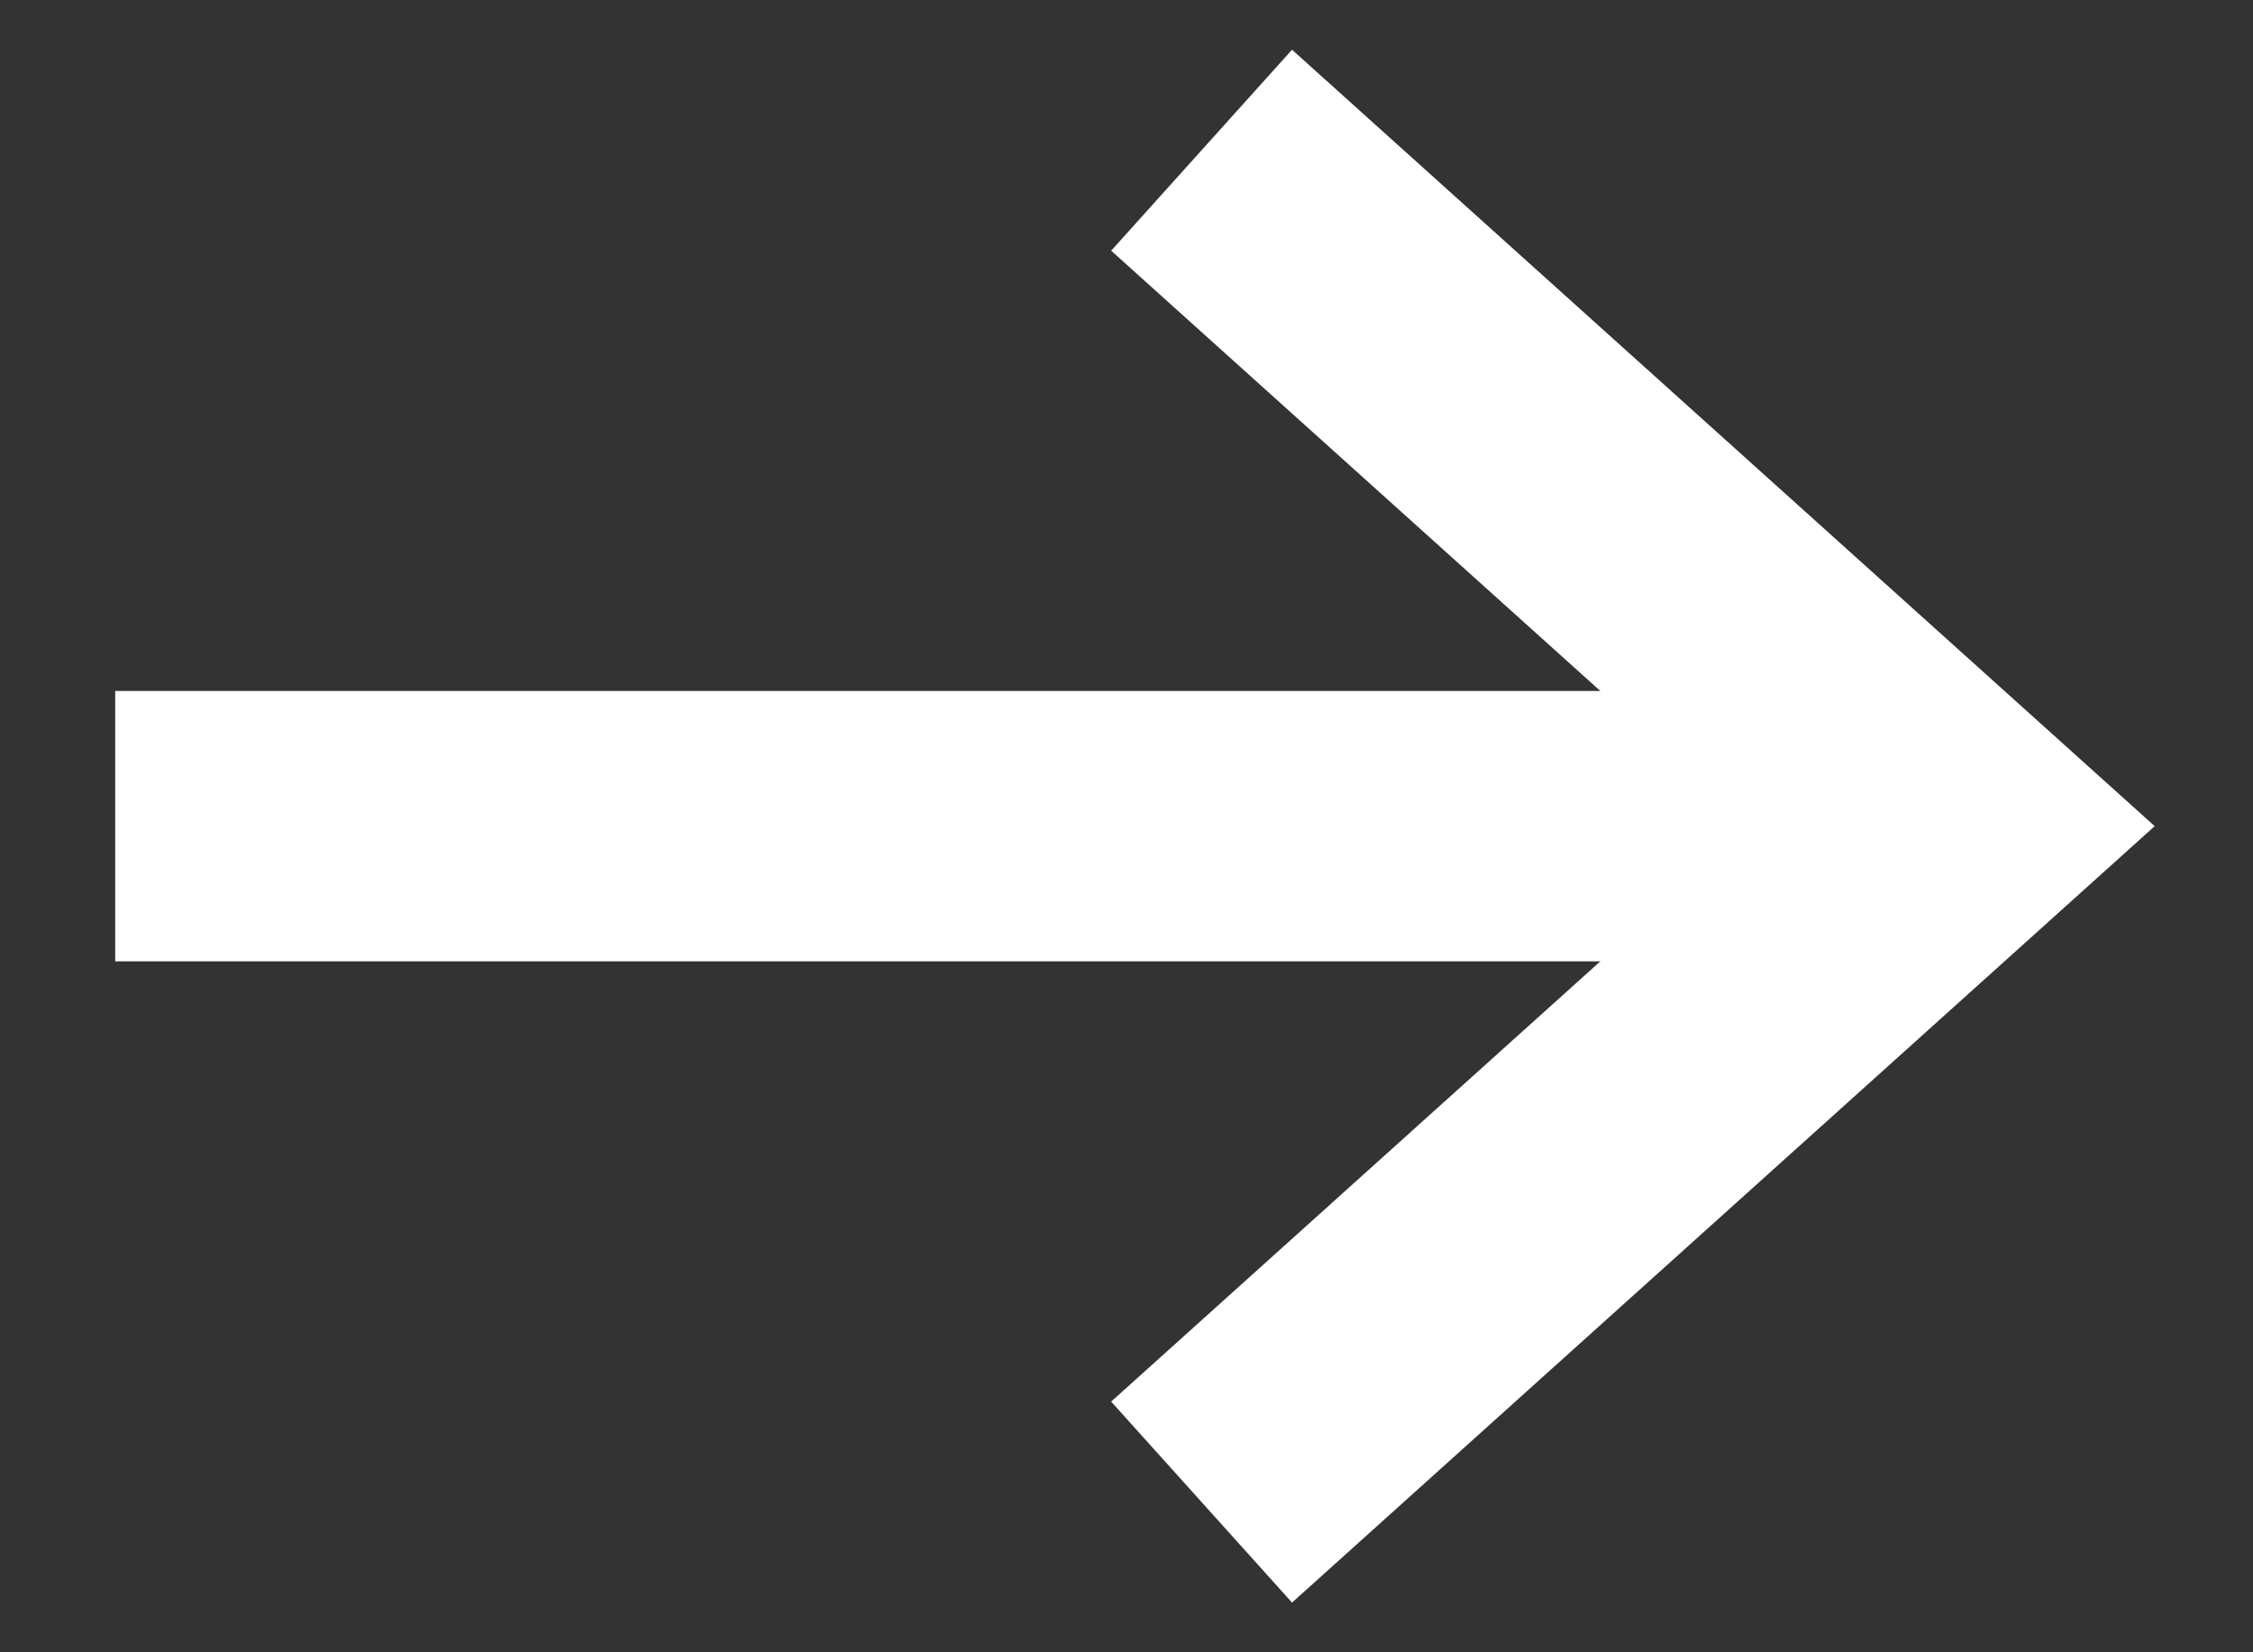
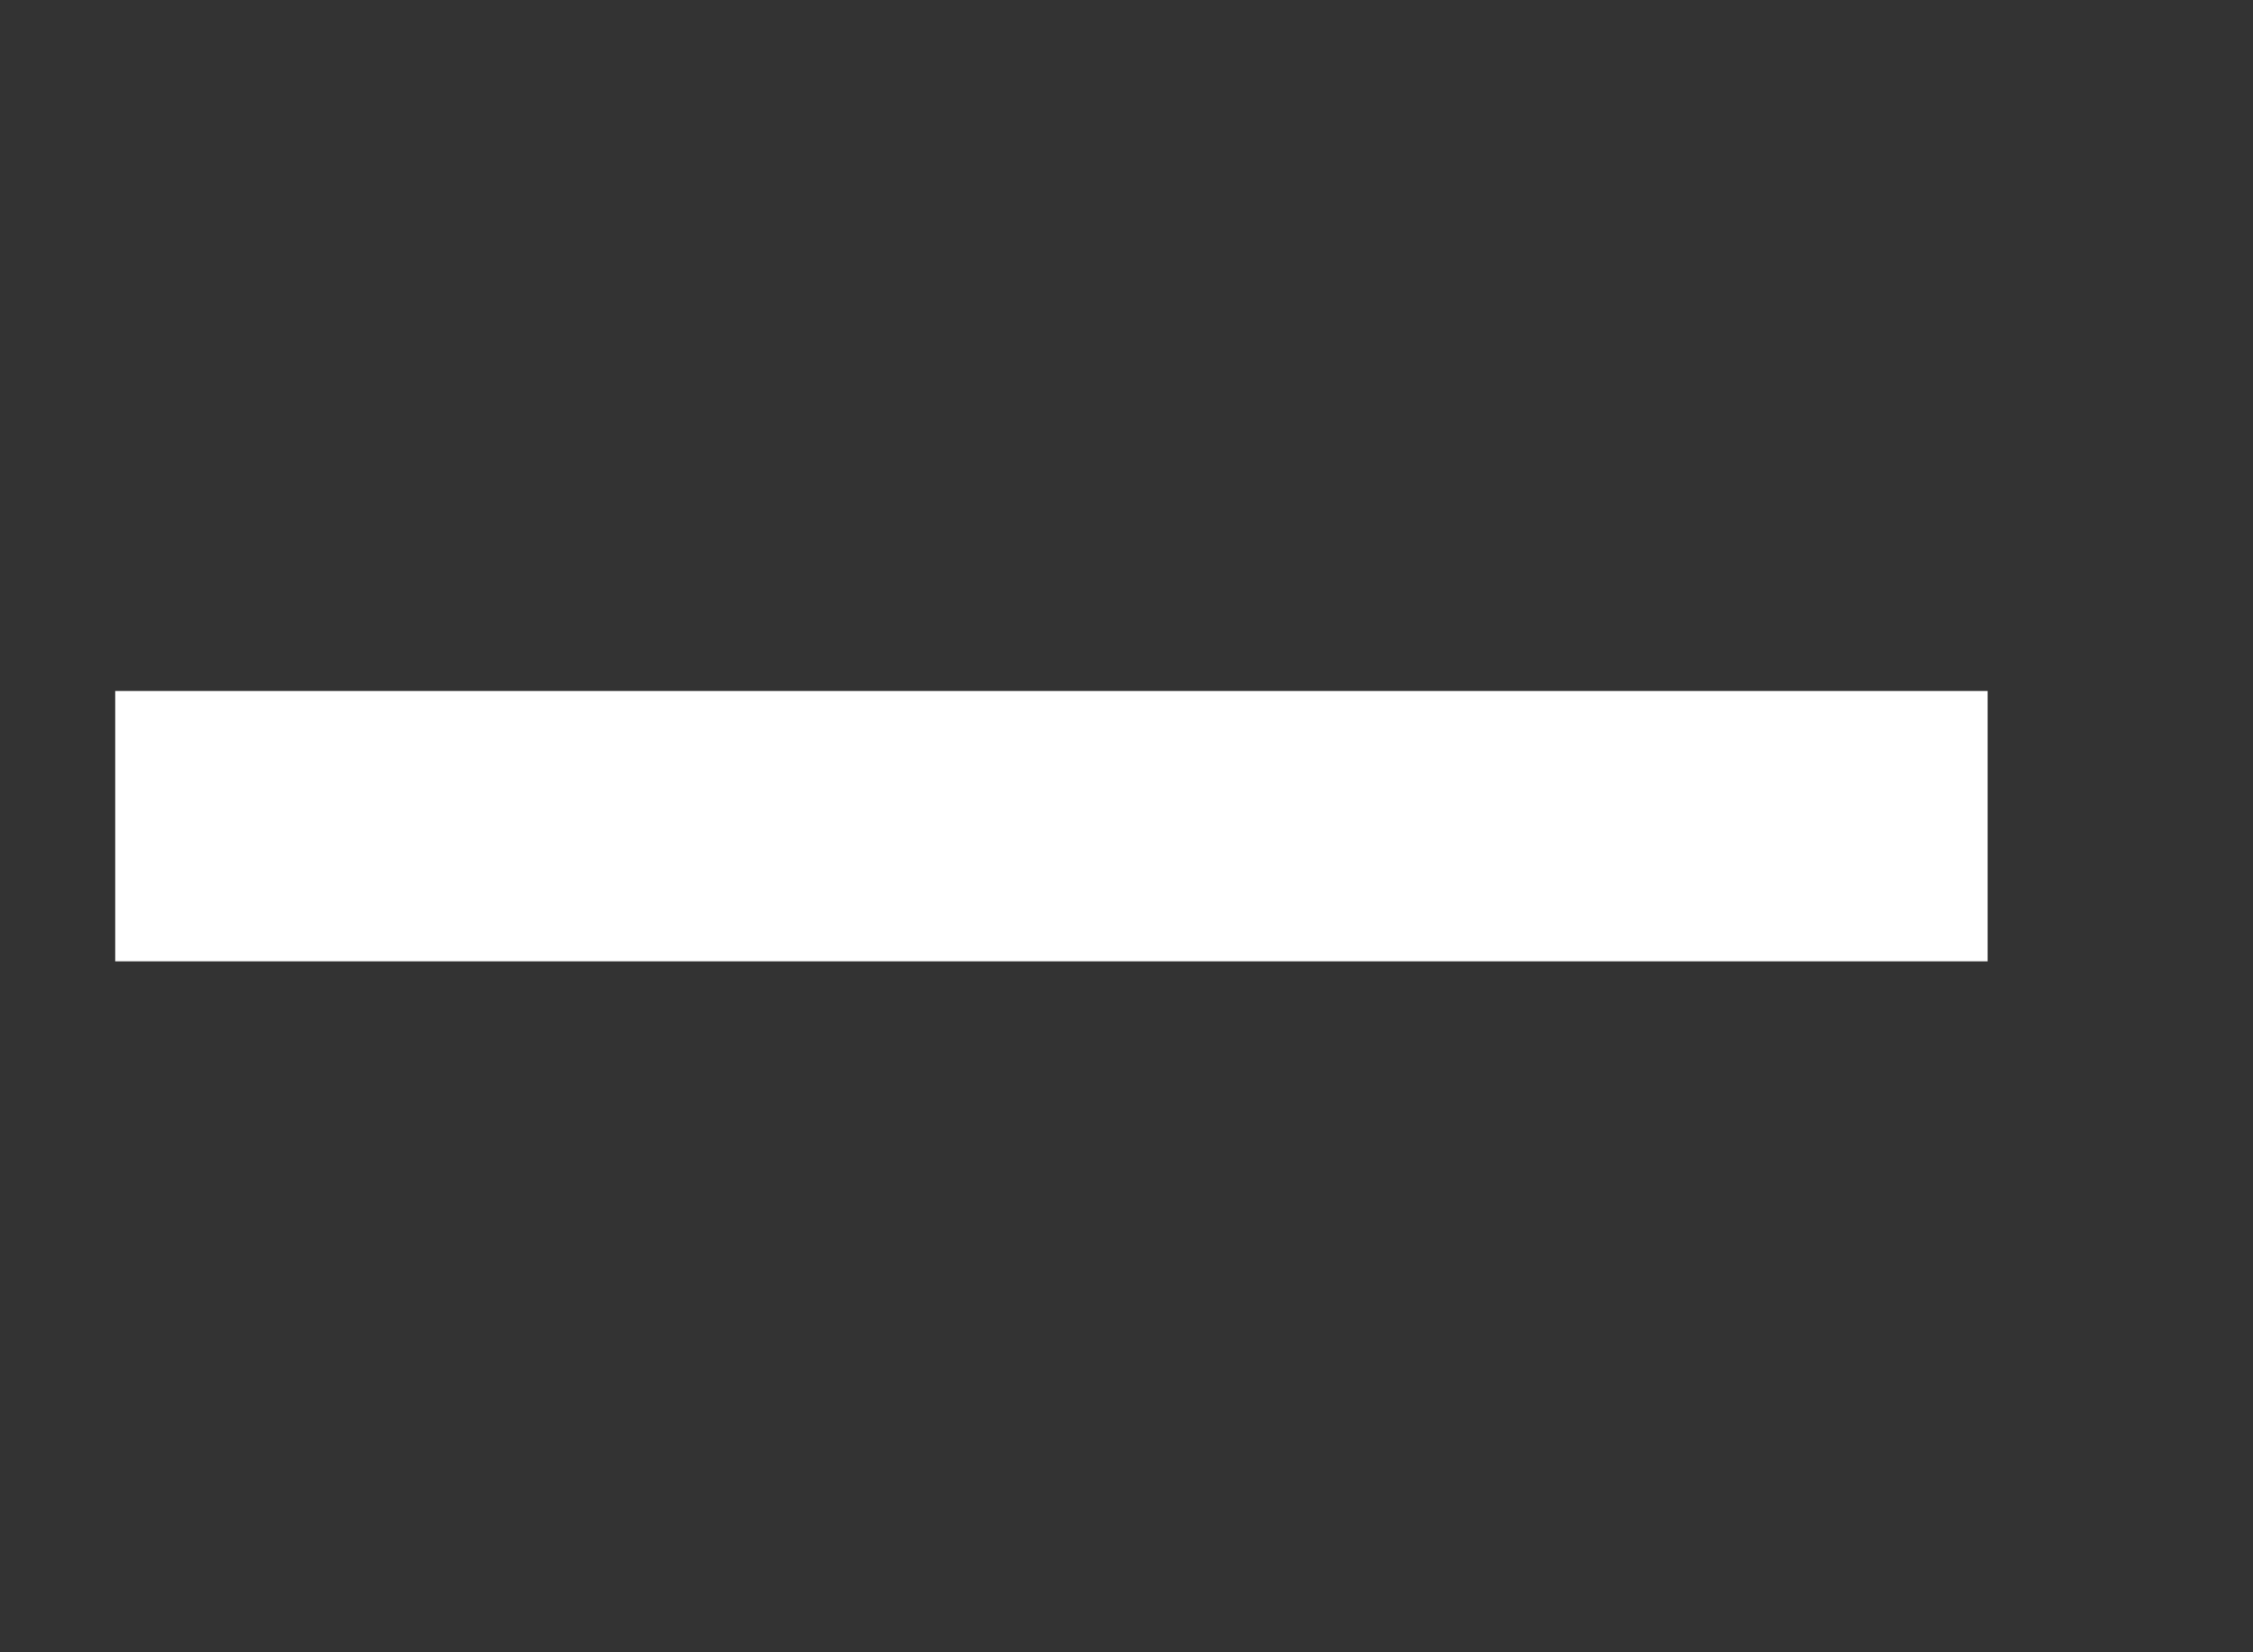
<svg xmlns="http://www.w3.org/2000/svg" width="15px" height="11px" viewBox="0 0 15 11" version="1.1">
  <rect x="0" y="0" width="15" height="11" fill="#333333" stroke="none" />
  <title>73A1FB10-1F00-45DF-B900-707A0A9C3561</title>
  <g id="Page-1" stroke="none" stroke-width="1" fill="none" fill-rule="evenodd">
    <g id="RP-Home-Sam-version" transform="translate(-766, -2232)" stroke="#FFFFFF" stroke-width="1.8">
      <g id="Group-50" transform="translate(30, 1923)">
        <g id="Group-40" transform="translate(616, 291)">
          <g id="Group-39" transform="translate(19, 12)">
            <g id="Group-49" transform="translate(102, 7)">
-               <polyline id="Path-2" points="7 0 12 4.5 7 9" />
              <line x1="11.333" y1="4.5" x2="0.667" y2="4.5" id="Line" stroke-linecap="square" />
            </g>
          </g>
        </g>
      </g>
    </g>
  </g>
</svg>